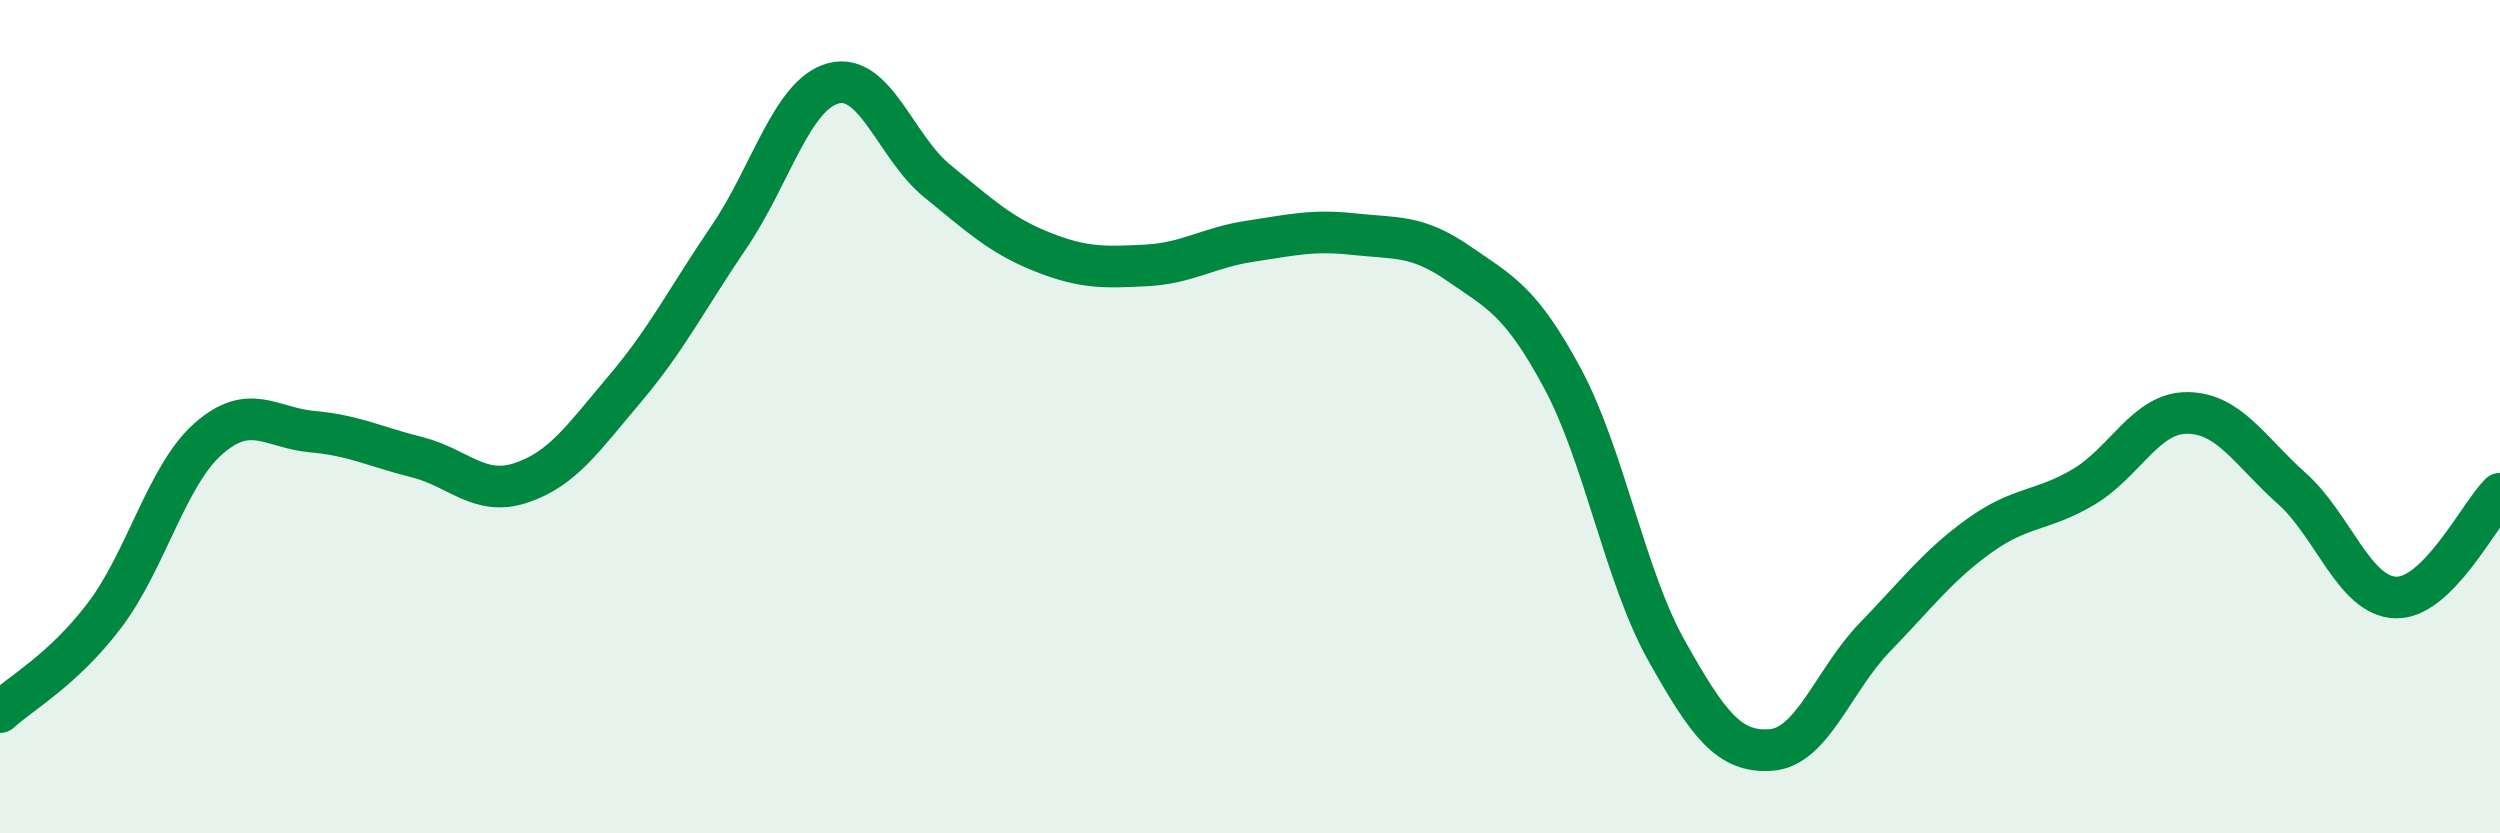
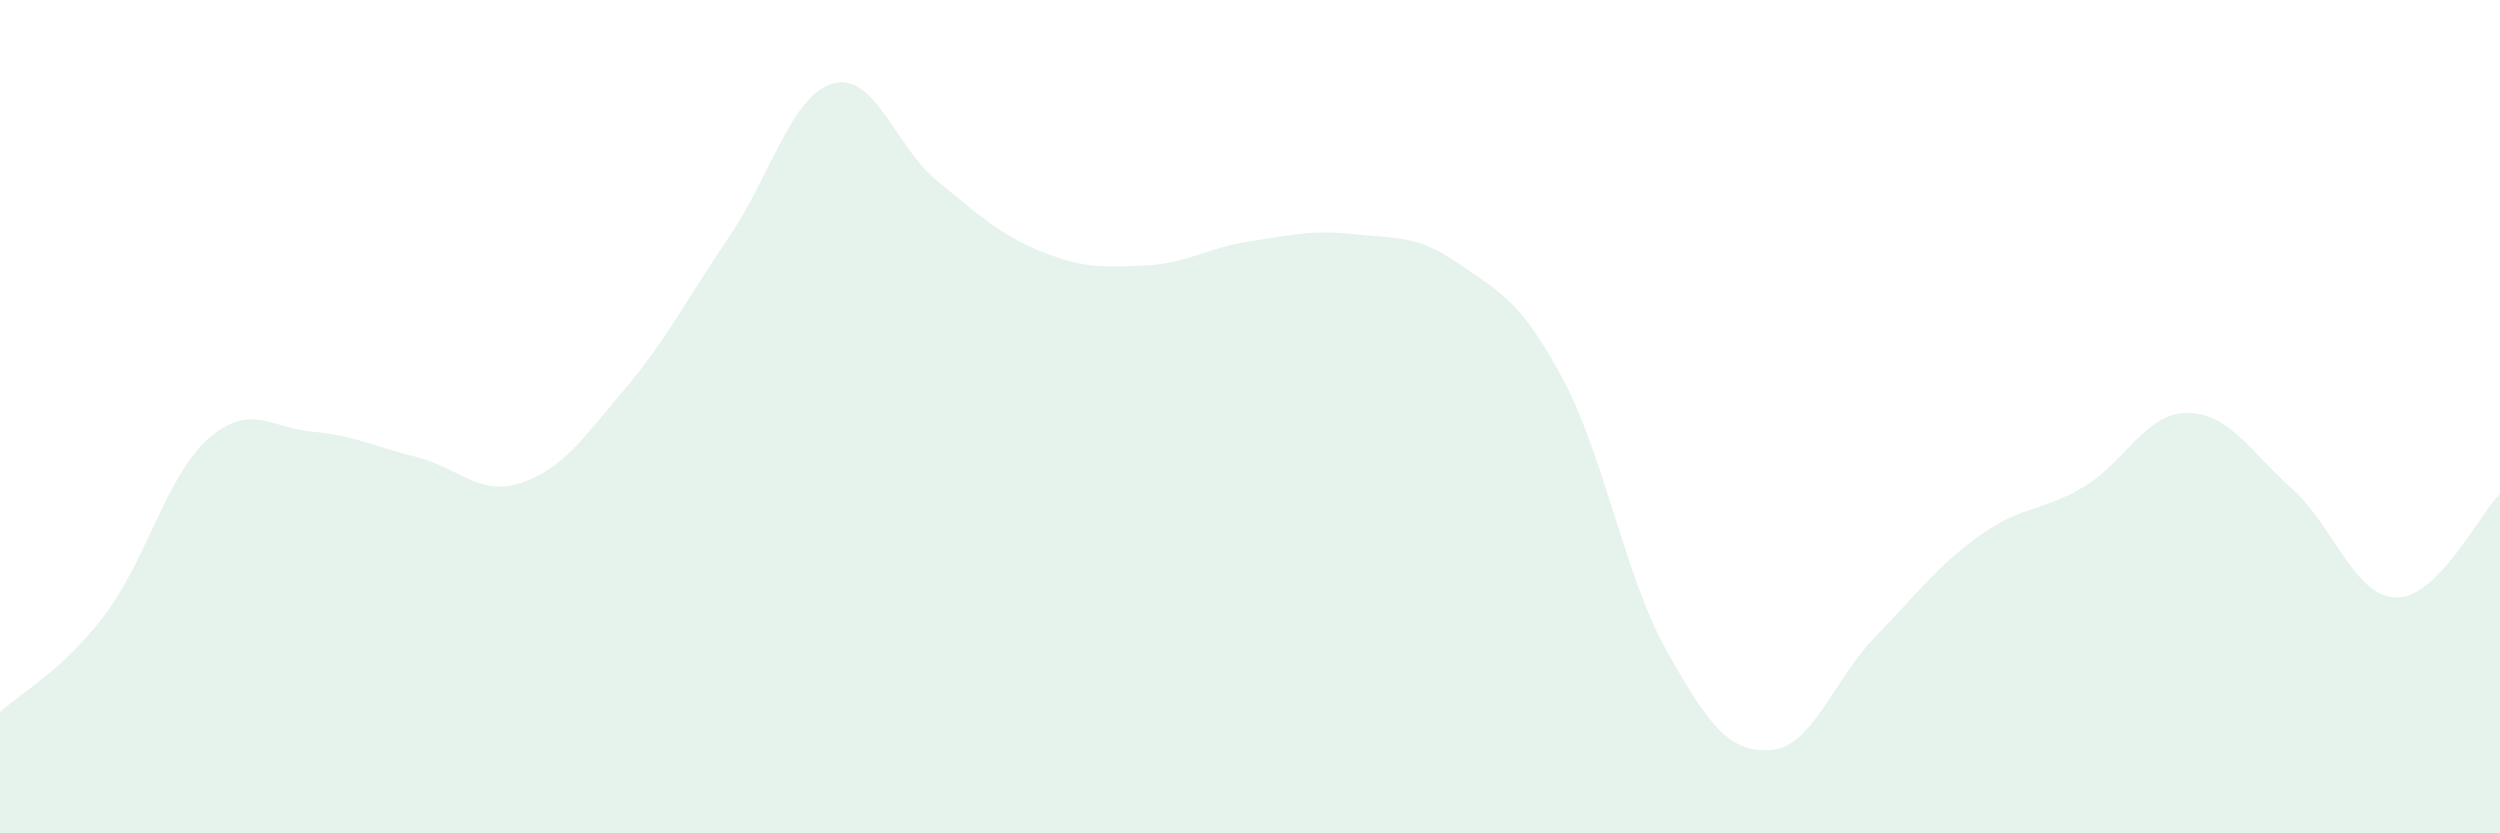
<svg xmlns="http://www.w3.org/2000/svg" width="60" height="20" viewBox="0 0 60 20">
  <path d="M 0,17.09 C 0.5,16.63 1.5,16.09 2.5,14.78 C 3.5,13.47 4,11.41 5,10.53 C 6,9.65 6.5,10.27 7.5,10.36 C 8.5,10.45 9,10.72 10,10.97 C 11,11.22 11.5,11.92 12.5,11.59 C 13.5,11.26 14,10.51 15,9.33 C 16,8.15 16.5,7.15 17.5,5.68 C 18.5,4.21 19,2.27 20,2 C 21,1.73 21.5,3.54 22.5,4.35 C 23.5,5.16 24,5.64 25,6.04 C 26,6.44 26.5,6.42 27.5,6.37 C 28.5,6.32 29,5.94 30,5.79 C 31,5.64 31.5,5.51 32.5,5.62 C 33.5,5.73 34,5.63 35,6.32 C 36,7.01 36.5,7.22 37.5,9.08 C 38.5,10.94 39,13.84 40,15.62 C 41,17.4 41.5,18.07 42.5,18 C 43.5,17.93 44,16.32 45,15.29 C 46,14.26 46.5,13.58 47.5,12.86 C 48.5,12.14 49,12.28 50,11.69 C 51,11.1 51.5,9.9 52.5,9.91 C 53.5,9.92 54,10.83 55,11.72 C 56,12.61 56.5,14.31 57.5,14.34 C 58.5,14.37 59.5,12.35 60,11.85L60 20L0 20Z" fill="#008740" opacity="0.1" stroke-linecap="round" stroke-linejoin="round" />
-   <path d="M 0,17.09 C 0.5,16.63 1.5,16.09 2.5,14.78 C 3.5,13.47 4,11.41 5,10.53 C 6,9.65 6.5,10.27 7.5,10.36 C 8.5,10.45 9,10.72 10,10.97 C 11,11.22 11.5,11.92 12.5,11.59 C 13.5,11.26 14,10.51 15,9.33 C 16,8.15 16.5,7.15 17.5,5.68 C 18.5,4.21 19,2.27 20,2 C 21,1.73 21.5,3.54 22.5,4.35 C 23.5,5.16 24,5.64 25,6.04 C 26,6.44 26.5,6.42 27.5,6.37 C 28.5,6.32 29,5.94 30,5.79 C 31,5.64 31.5,5.51 32.5,5.62 C 33.5,5.73 34,5.63 35,6.32 C 36,7.01 36.5,7.22 37.5,9.08 C 38.5,10.94 39,13.84 40,15.62 C 41,17.4 41.5,18.07 42.5,18 C 43.5,17.93 44,16.32 45,15.29 C 46,14.26 46.5,13.58 47.5,12.86 C 48.5,12.14 49,12.28 50,11.69 C 51,11.1 51.5,9.9 52.5,9.91 C 53.5,9.92 54,10.83 55,11.72 C 56,12.61 56.5,14.31 57.5,14.34 C 58.5,14.37 59.5,12.35 60,11.85" stroke="#008740" stroke-width="1" fill="none" stroke-linecap="round" stroke-linejoin="round" />
</svg>